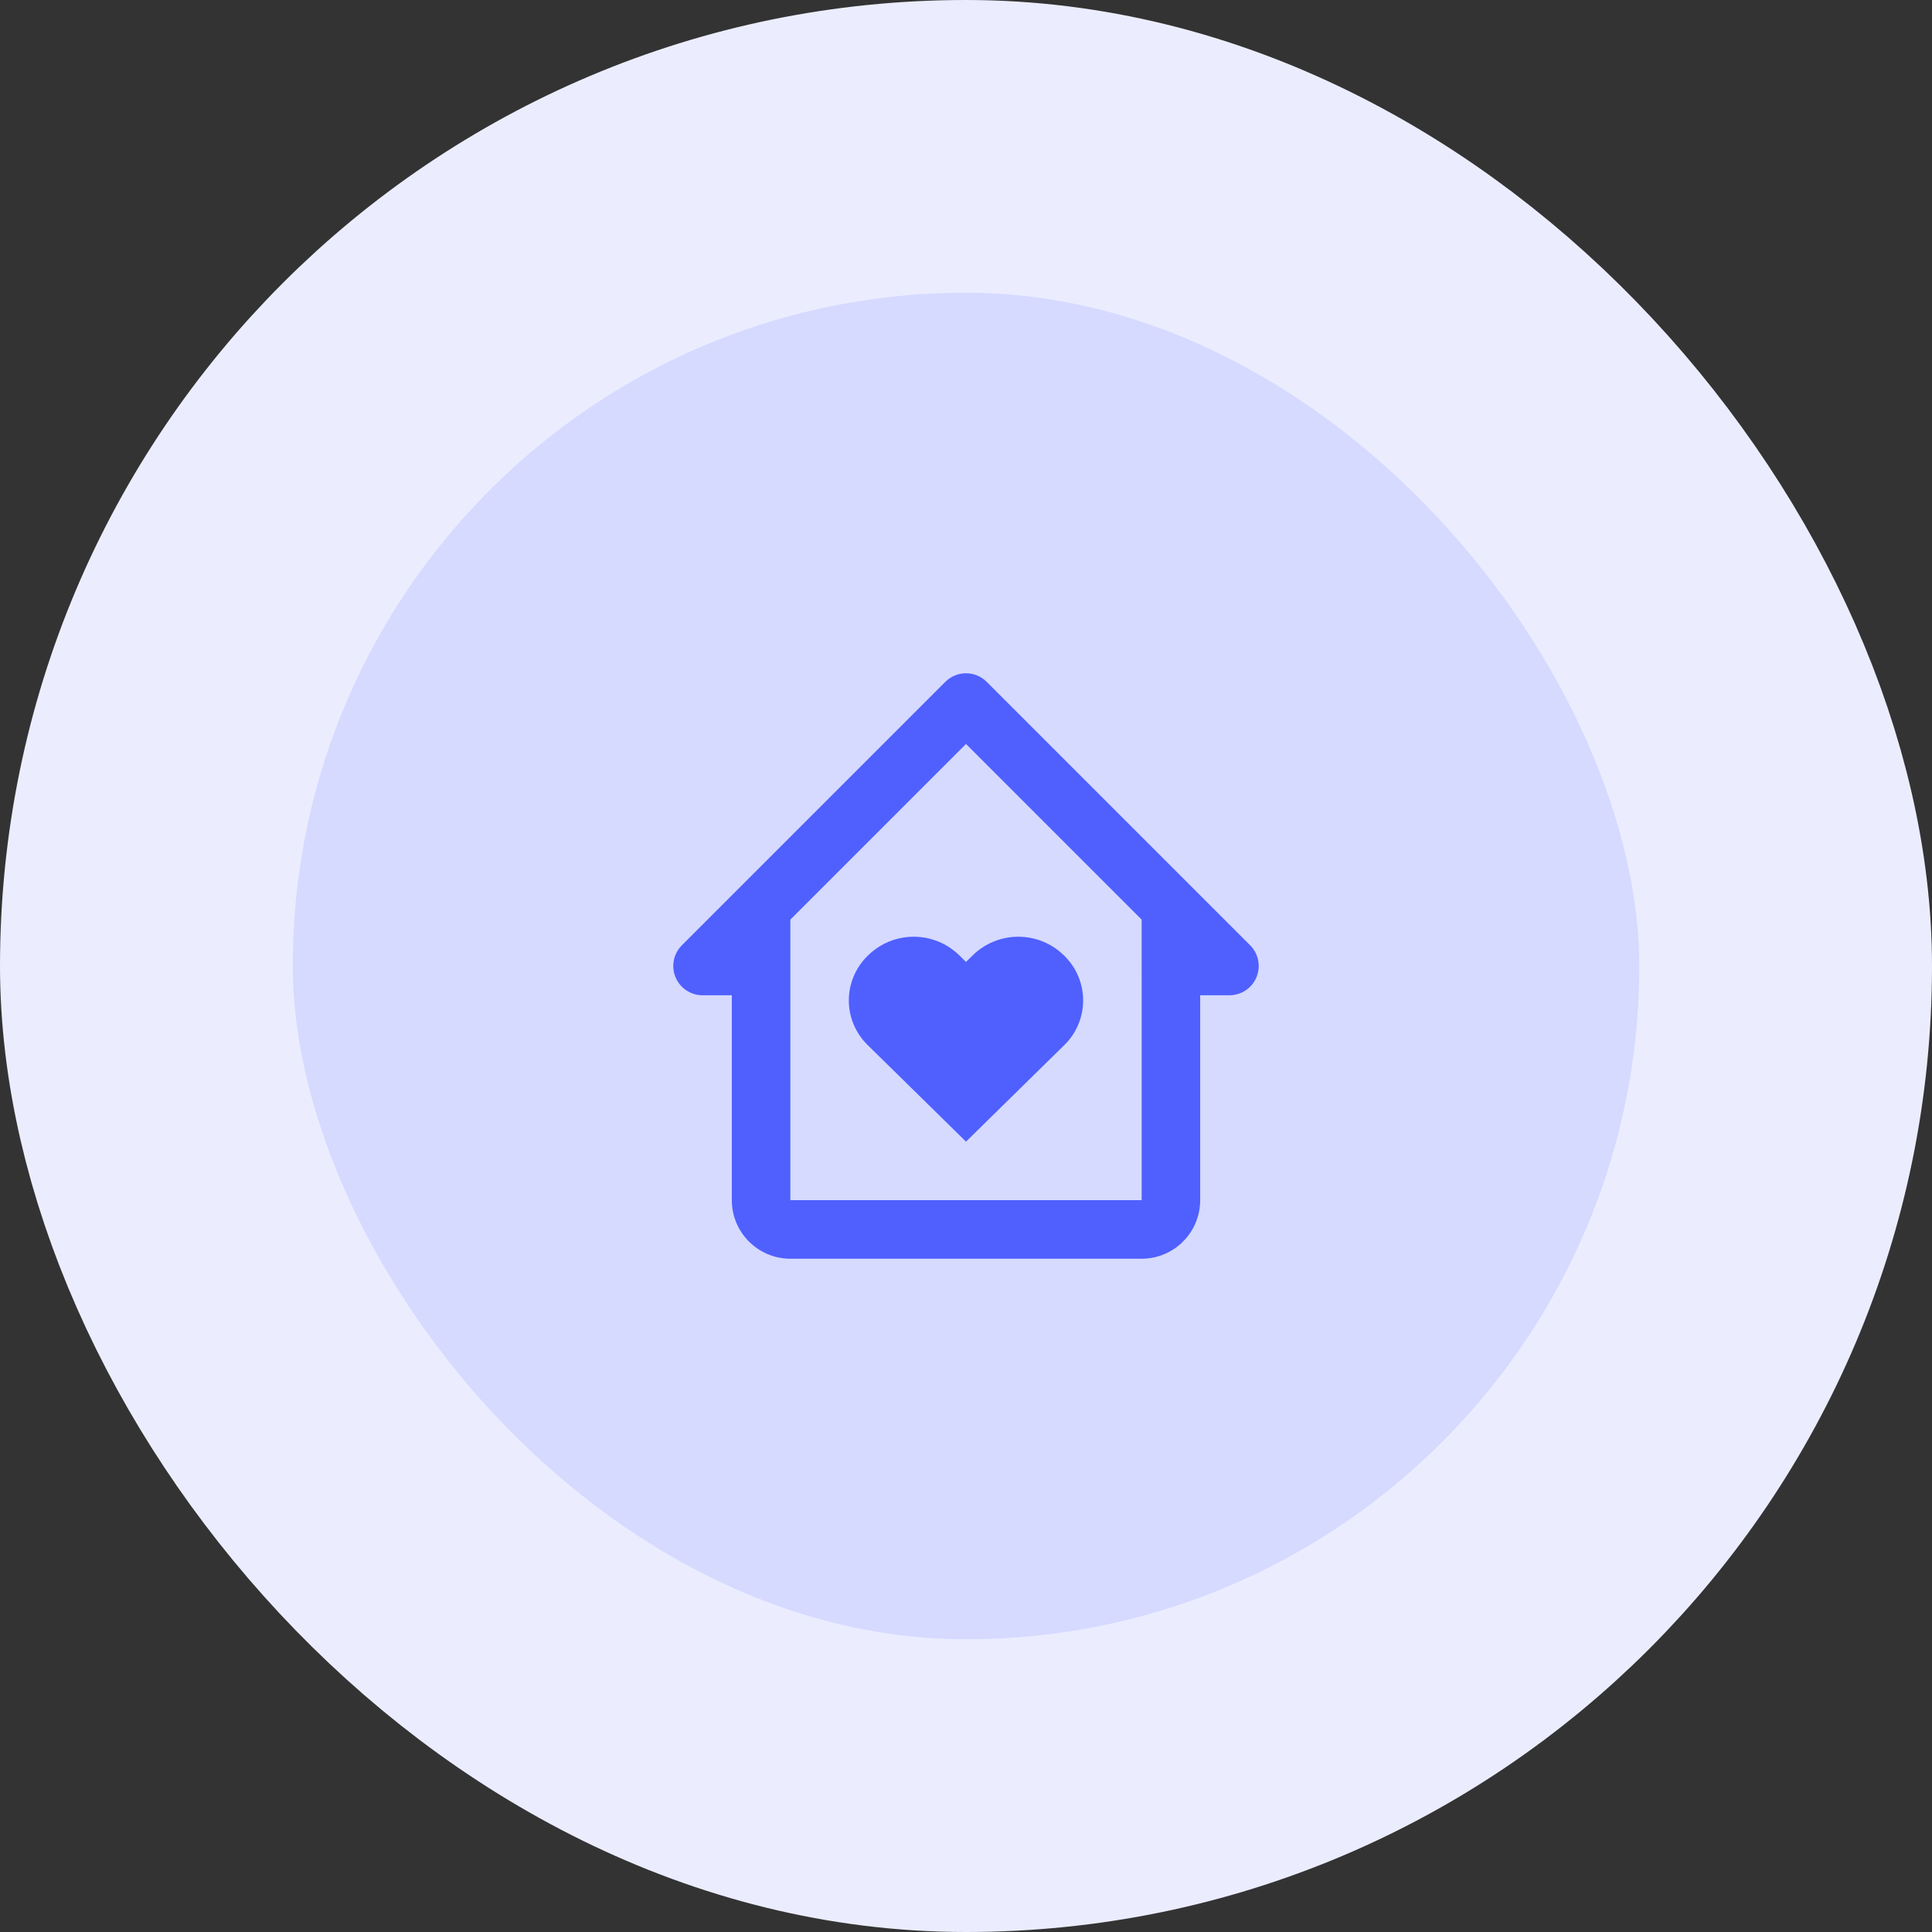
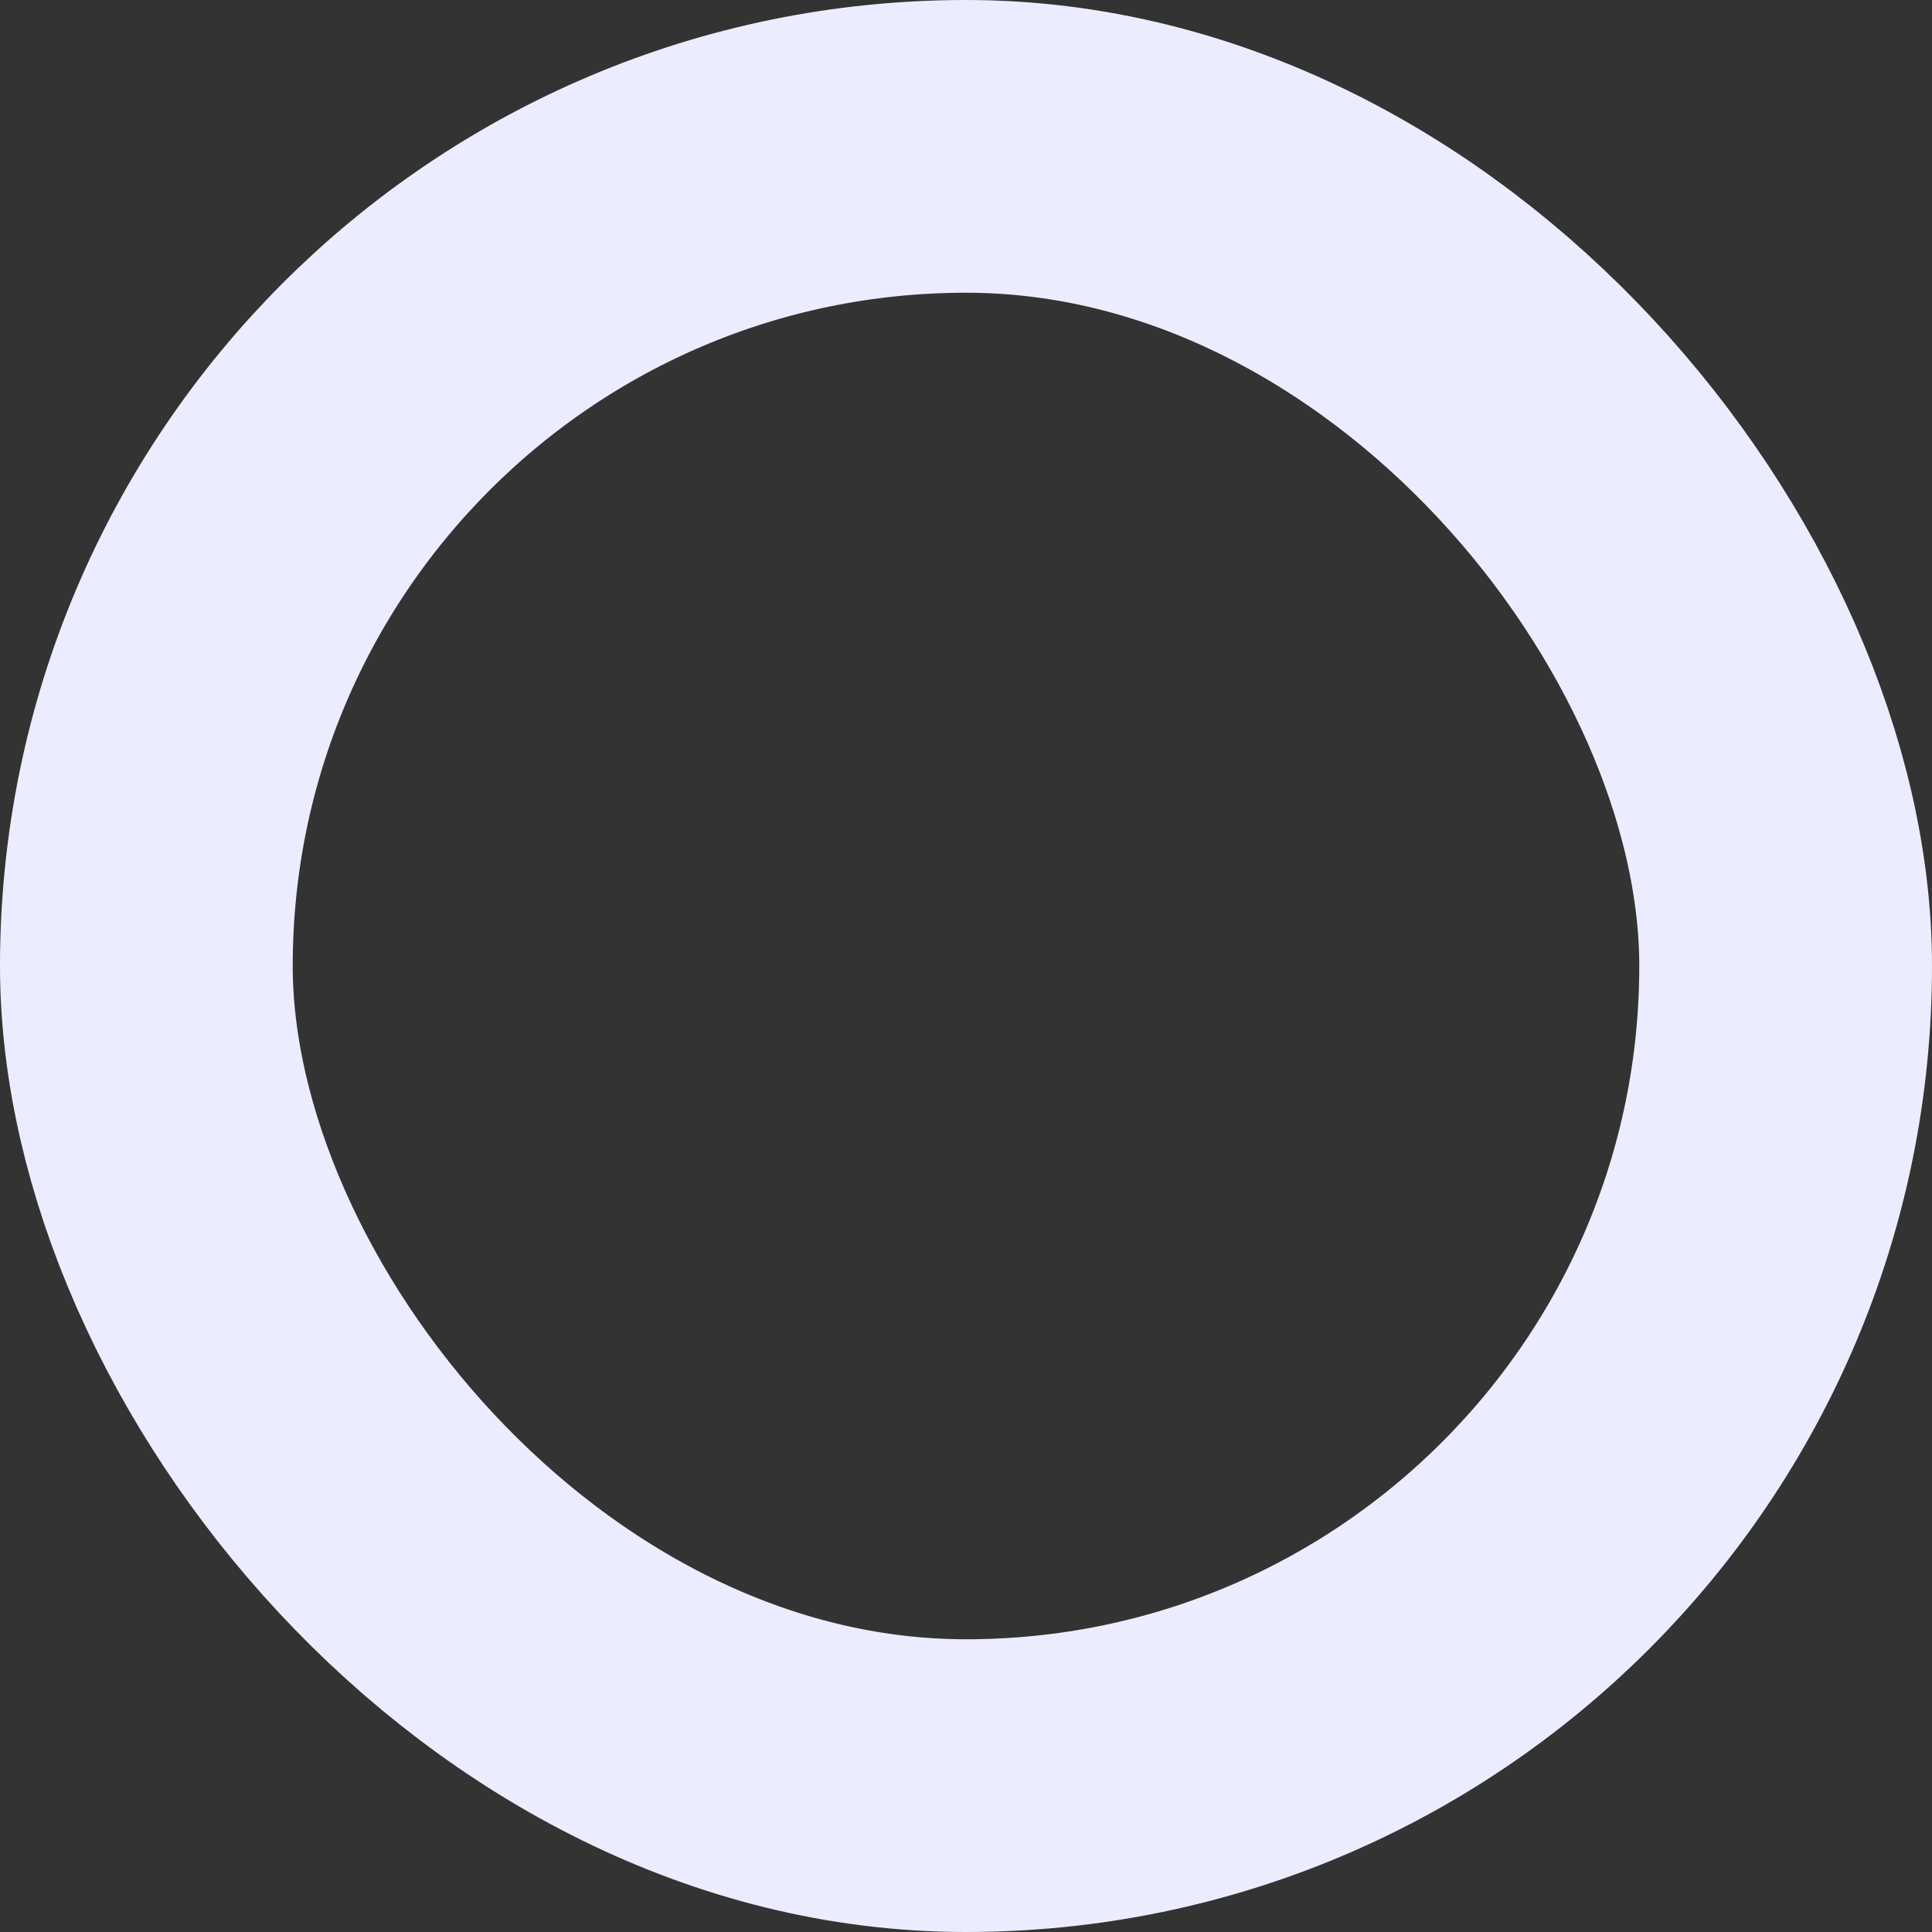
<svg xmlns="http://www.w3.org/2000/svg" width="66" height="66" viewBox="0 0 66 66" fill="none">
  <rect x="0" y="0" width="66" height="66" fill="#333333" stroke="none" />
-   <rect x="5" y="5" width="56" height="56" rx="28" fill="#D6DAFF" />
  <rect x="5" y="5" width="56" height="56" rx="28" stroke="#EBEDFF" stroke-width="10" />
-   <path d="M33.223 32.641L33 32.861L32.776 32.641C32.36 32.23 31.798 32 31.213 32C30.628 32 30.067 32.23 29.651 32.641C29.444 32.84 29.28 33.078 29.168 33.342C29.055 33.606 28.997 33.889 28.997 34.176C28.997 34.463 29.055 34.746 29.168 35.01C29.28 35.274 29.444 35.512 29.651 35.711L33 39L36.349 35.711C36.555 35.512 36.72 35.274 36.832 35.01C36.944 34.746 37.002 34.463 37.002 34.176C37.002 33.889 36.944 33.606 36.832 33.342C36.72 33.078 36.555 32.84 36.349 32.641C35.932 32.23 35.371 32 34.786 32C34.201 32 33.639 32.23 33.223 32.641Z" fill="#4F60FF" />
-   <path d="M42.707 32.293L33.707 23.293C33.614 23.2 33.504 23.126 33.383 23.076C33.261 23.026 33.131 23 33 23C32.868 23 32.738 23.026 32.617 23.076C32.496 23.126 32.386 23.2 32.293 23.293L23.293 32.293C23.153 32.433 23.058 32.611 23.019 32.805C22.981 32.999 23 33.2 23.076 33.383C23.152 33.565 23.28 33.721 23.444 33.831C23.609 33.941 23.802 34 24 34H25V41C25 42.103 25.897 43 27 43H39C40.103 43 41 42.103 41 41V34H42C42.197 34 42.391 33.941 42.555 33.831C42.72 33.721 42.848 33.565 42.923 33.383C42.999 33.2 43.019 32.999 42.98 32.805C42.942 32.611 42.847 32.433 42.707 32.293ZM39.001 41H27V31.415L33 25.415L39 31.415L39.001 41Z" fill="#4F60FF" />
</svg>